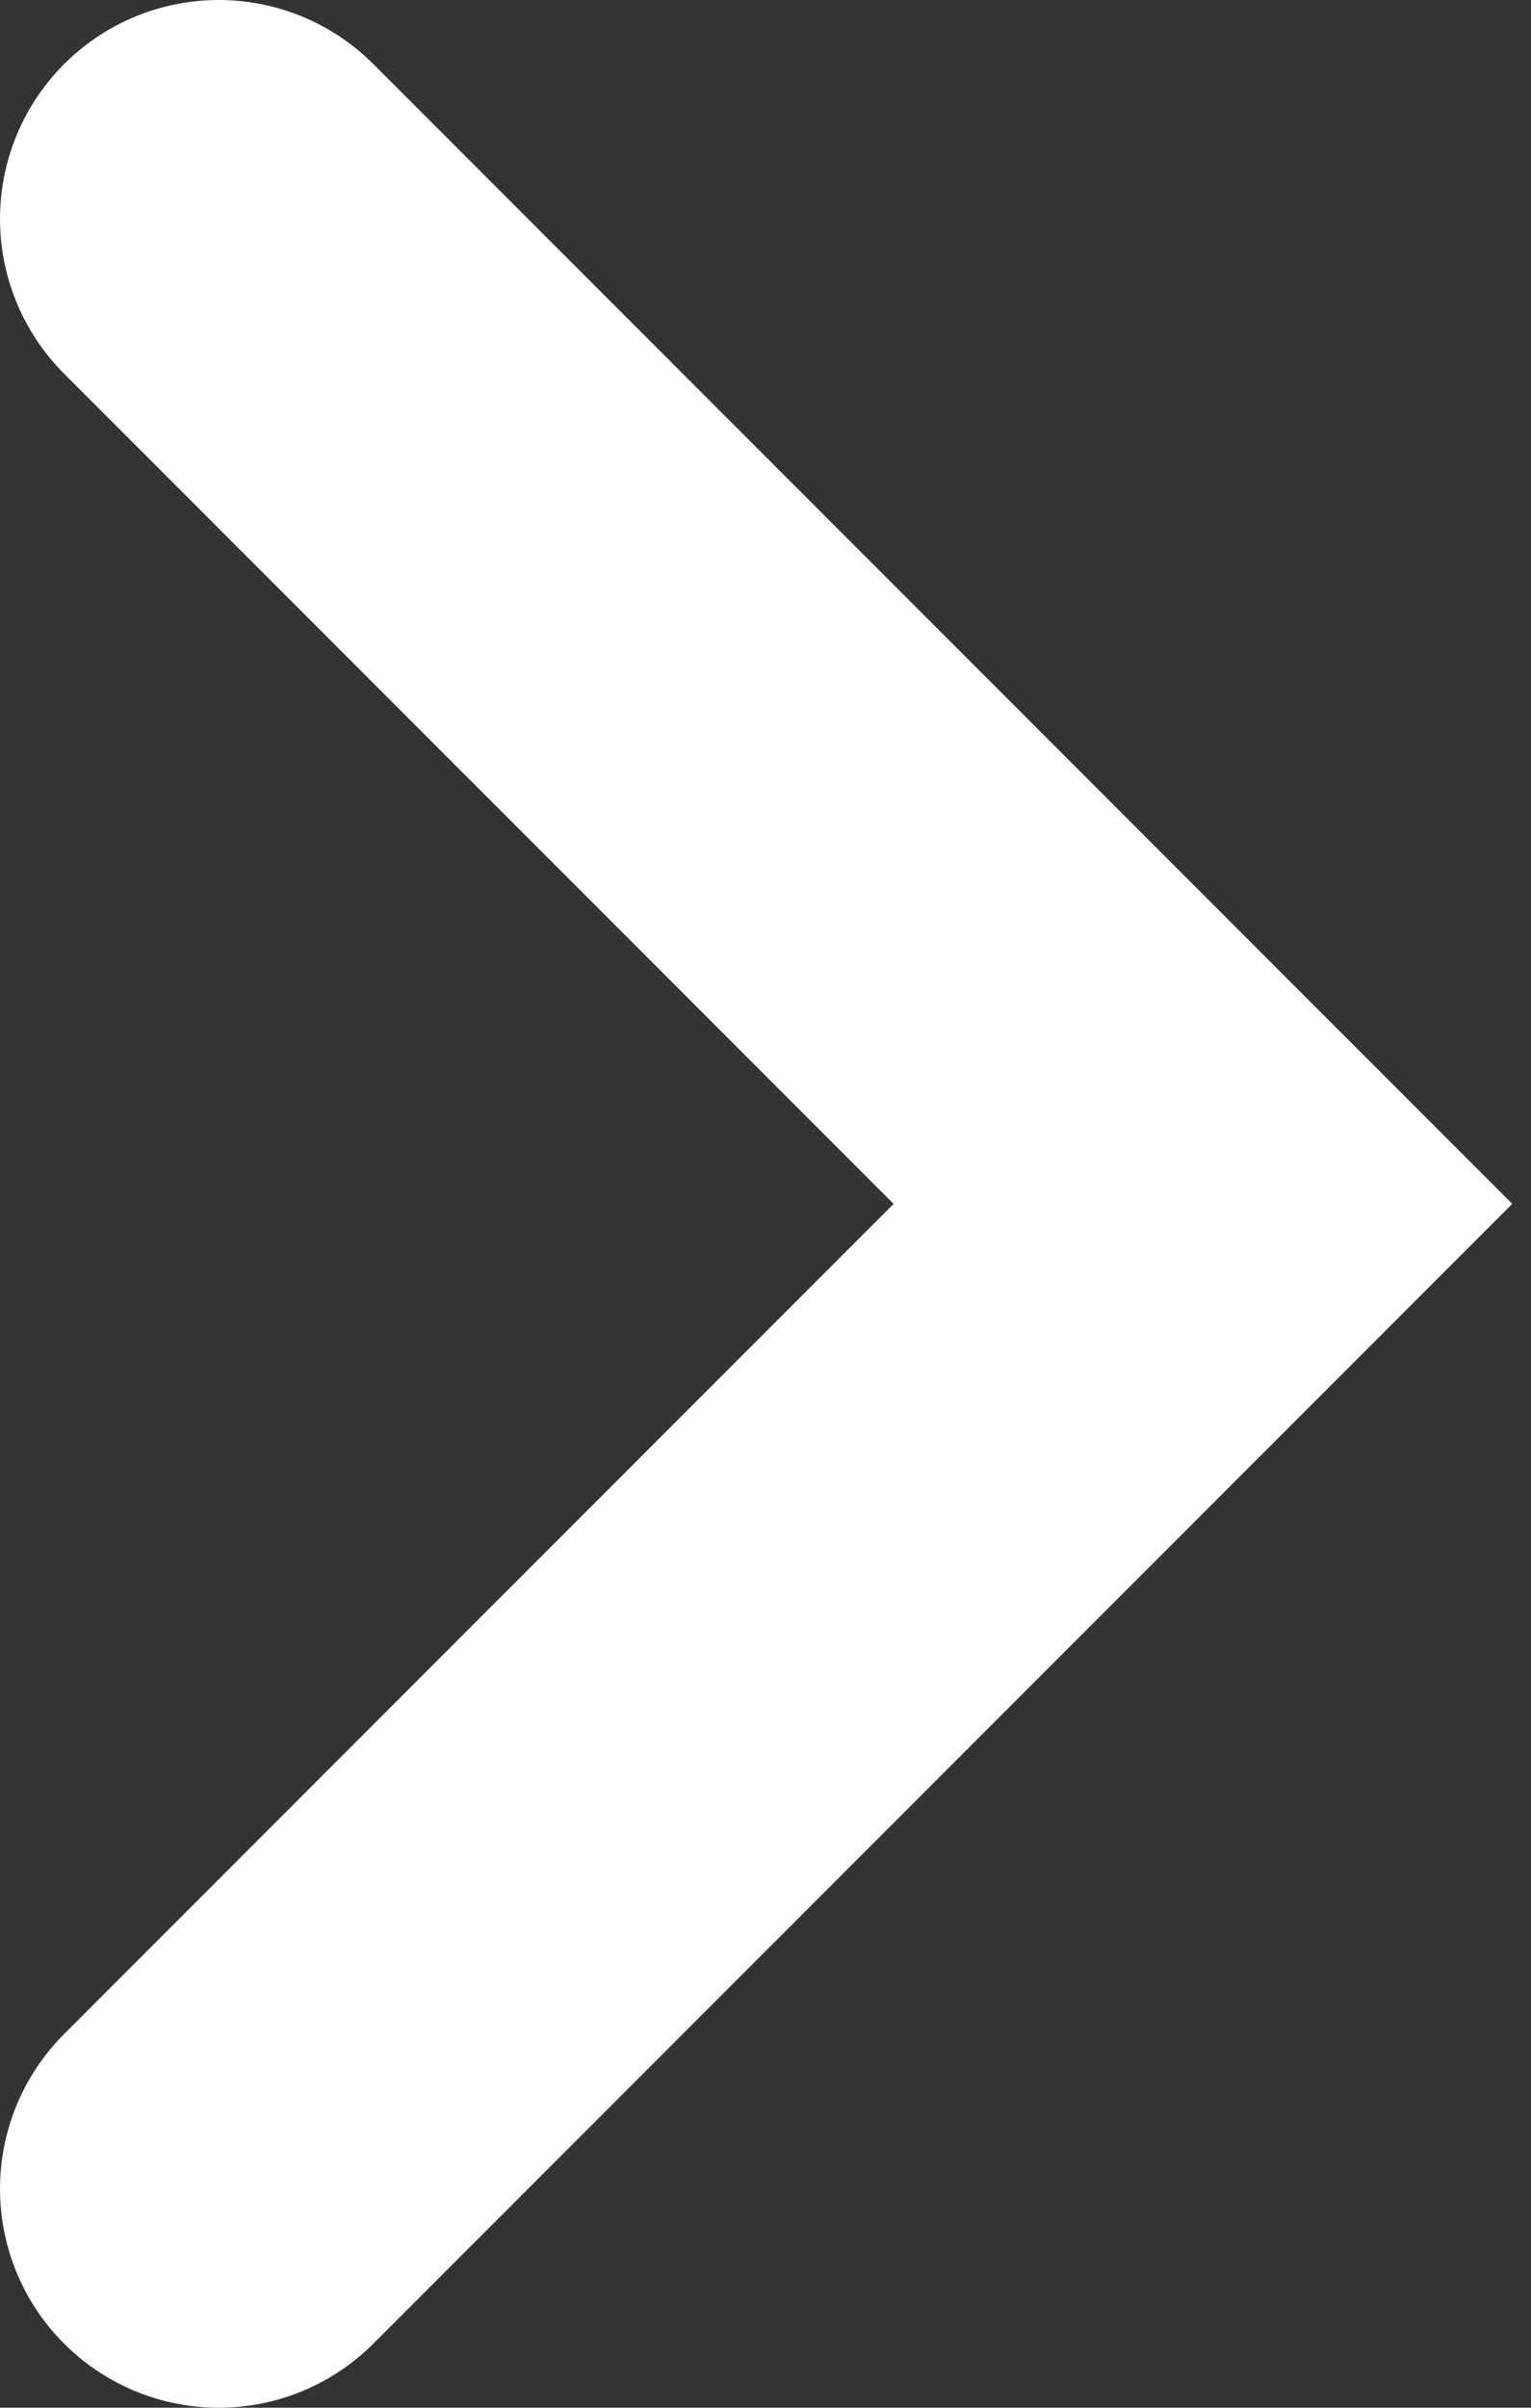
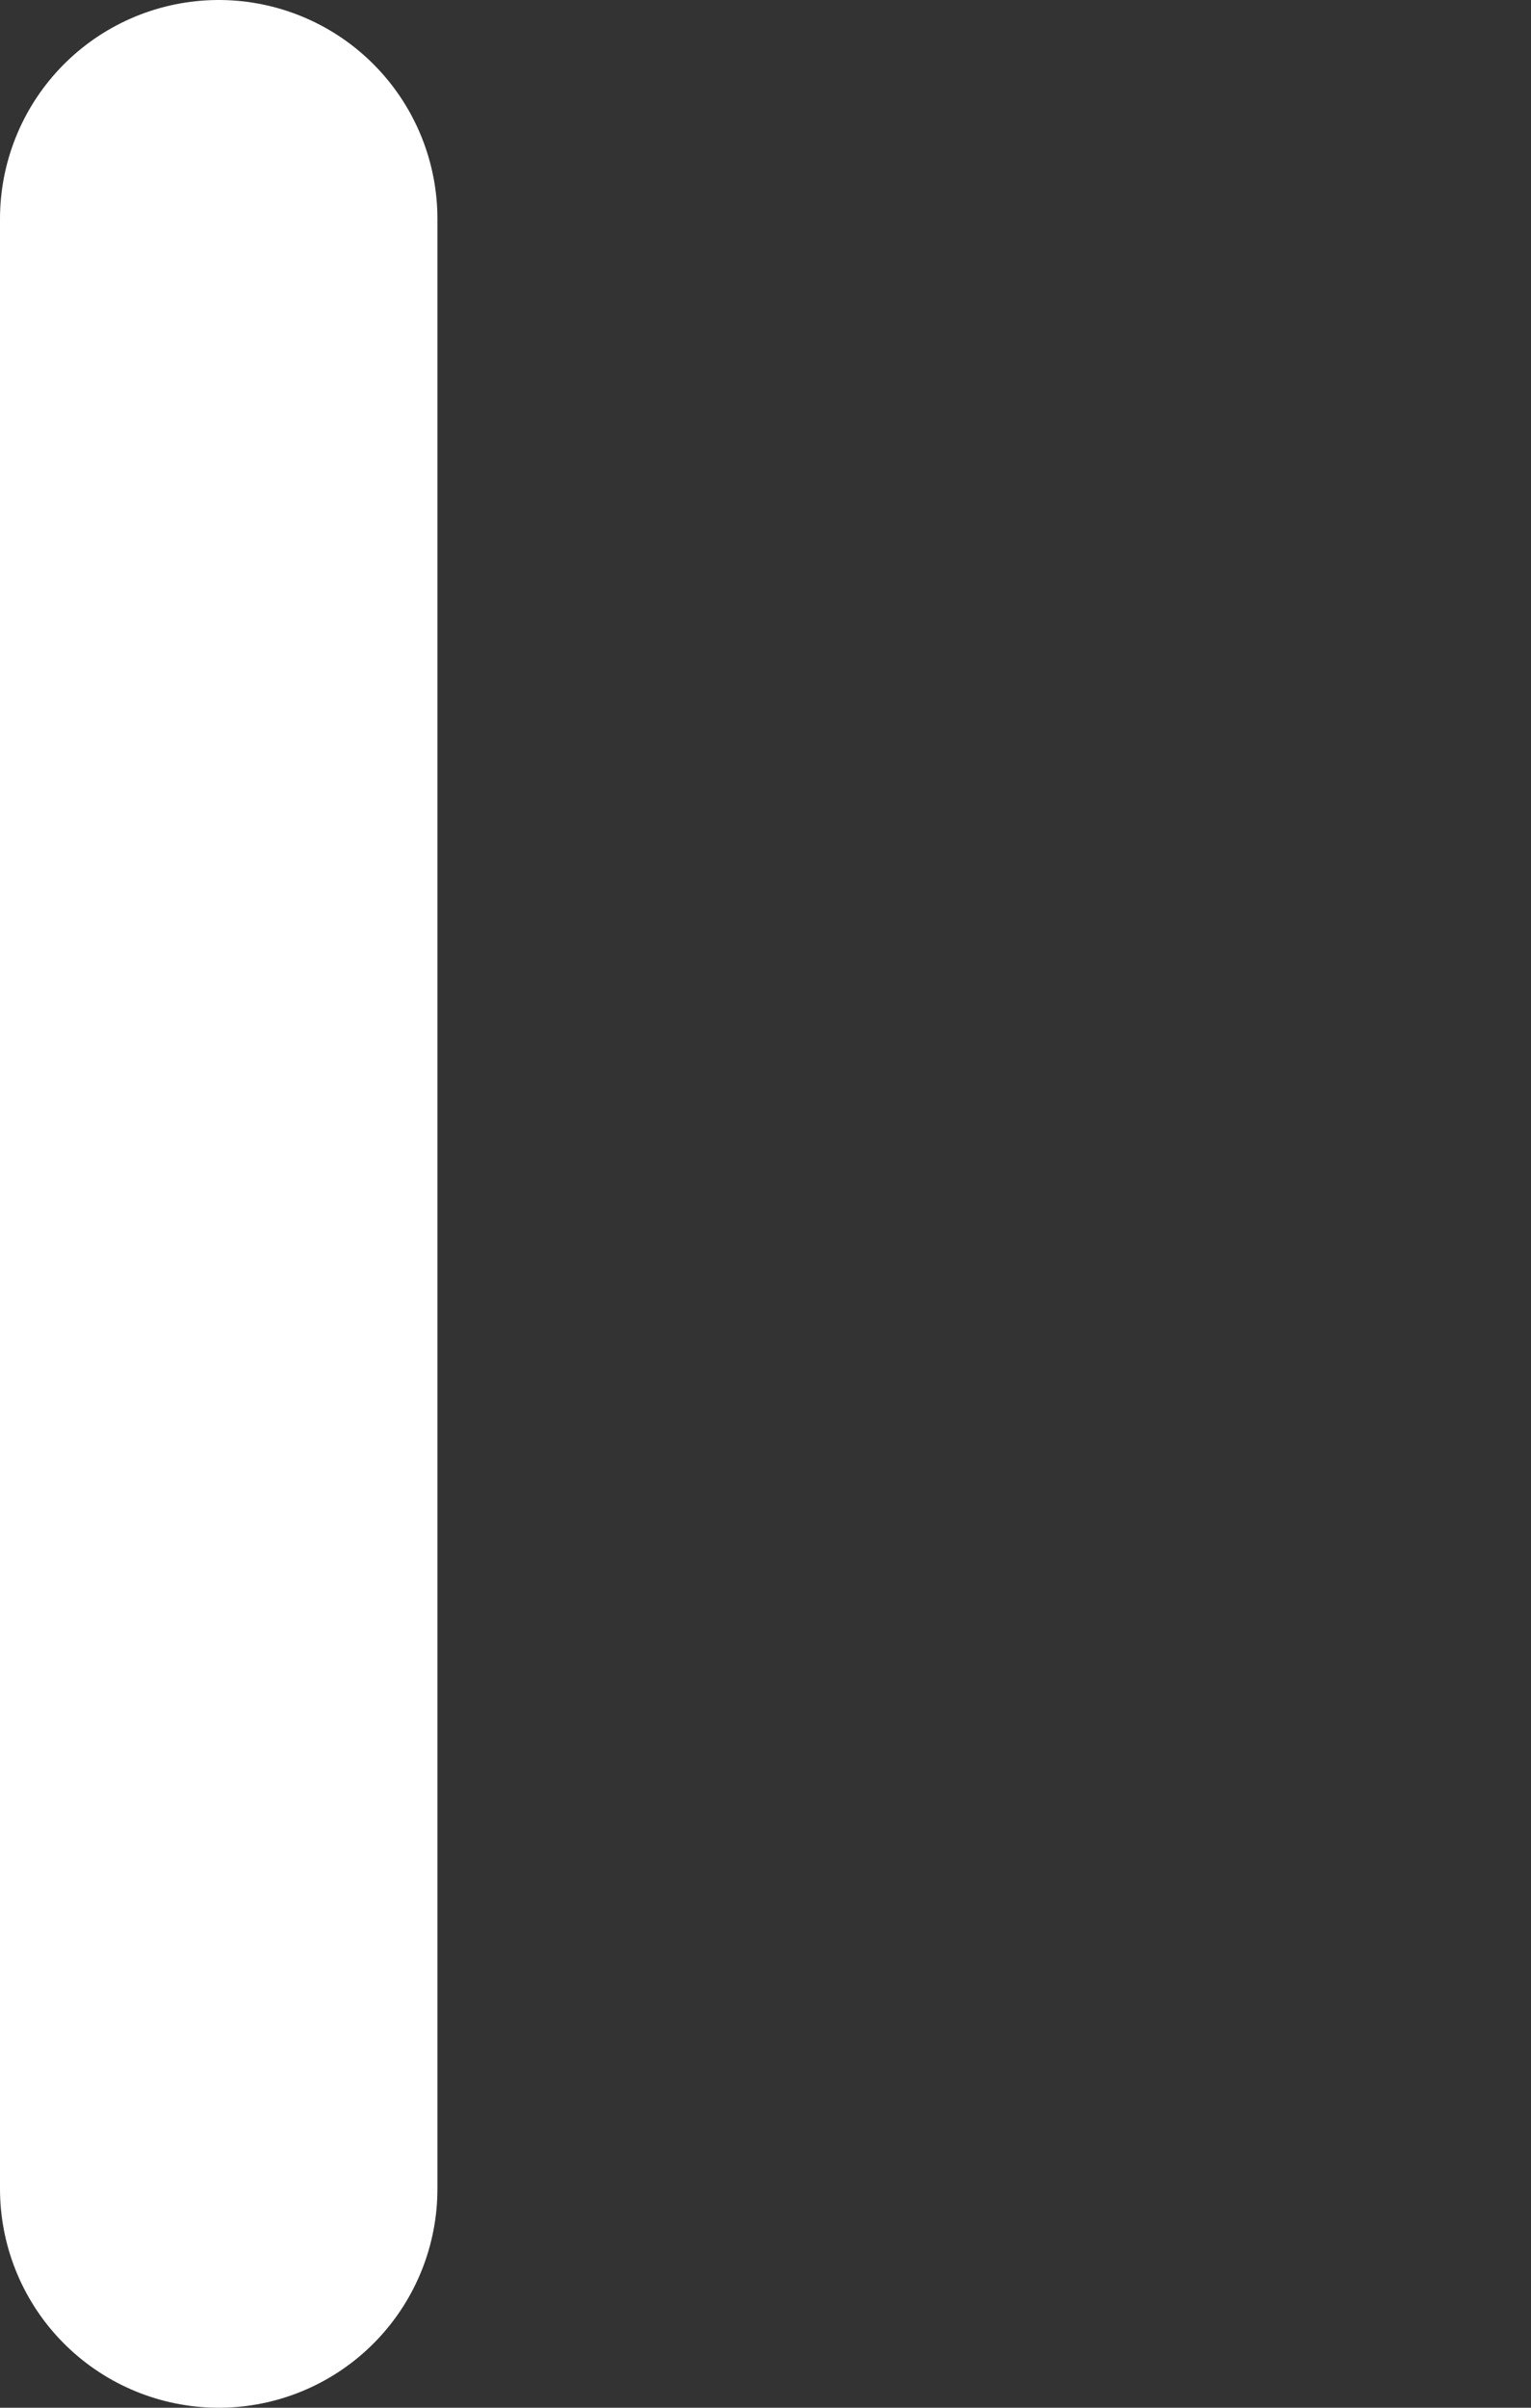
<svg xmlns="http://www.w3.org/2000/svg" width="14" height="22" viewBox="0 0 14 22" fill="none">
  <rect x="0" y="0" width="14" height="22" fill="#333333" stroke="none" />
-   <path d="M2 20L11 11L2 2" stroke="white" stroke-width="4" stroke-linecap="round" />
+   <path d="M2 20L2 2" stroke="white" stroke-width="4" stroke-linecap="round" />
</svg>